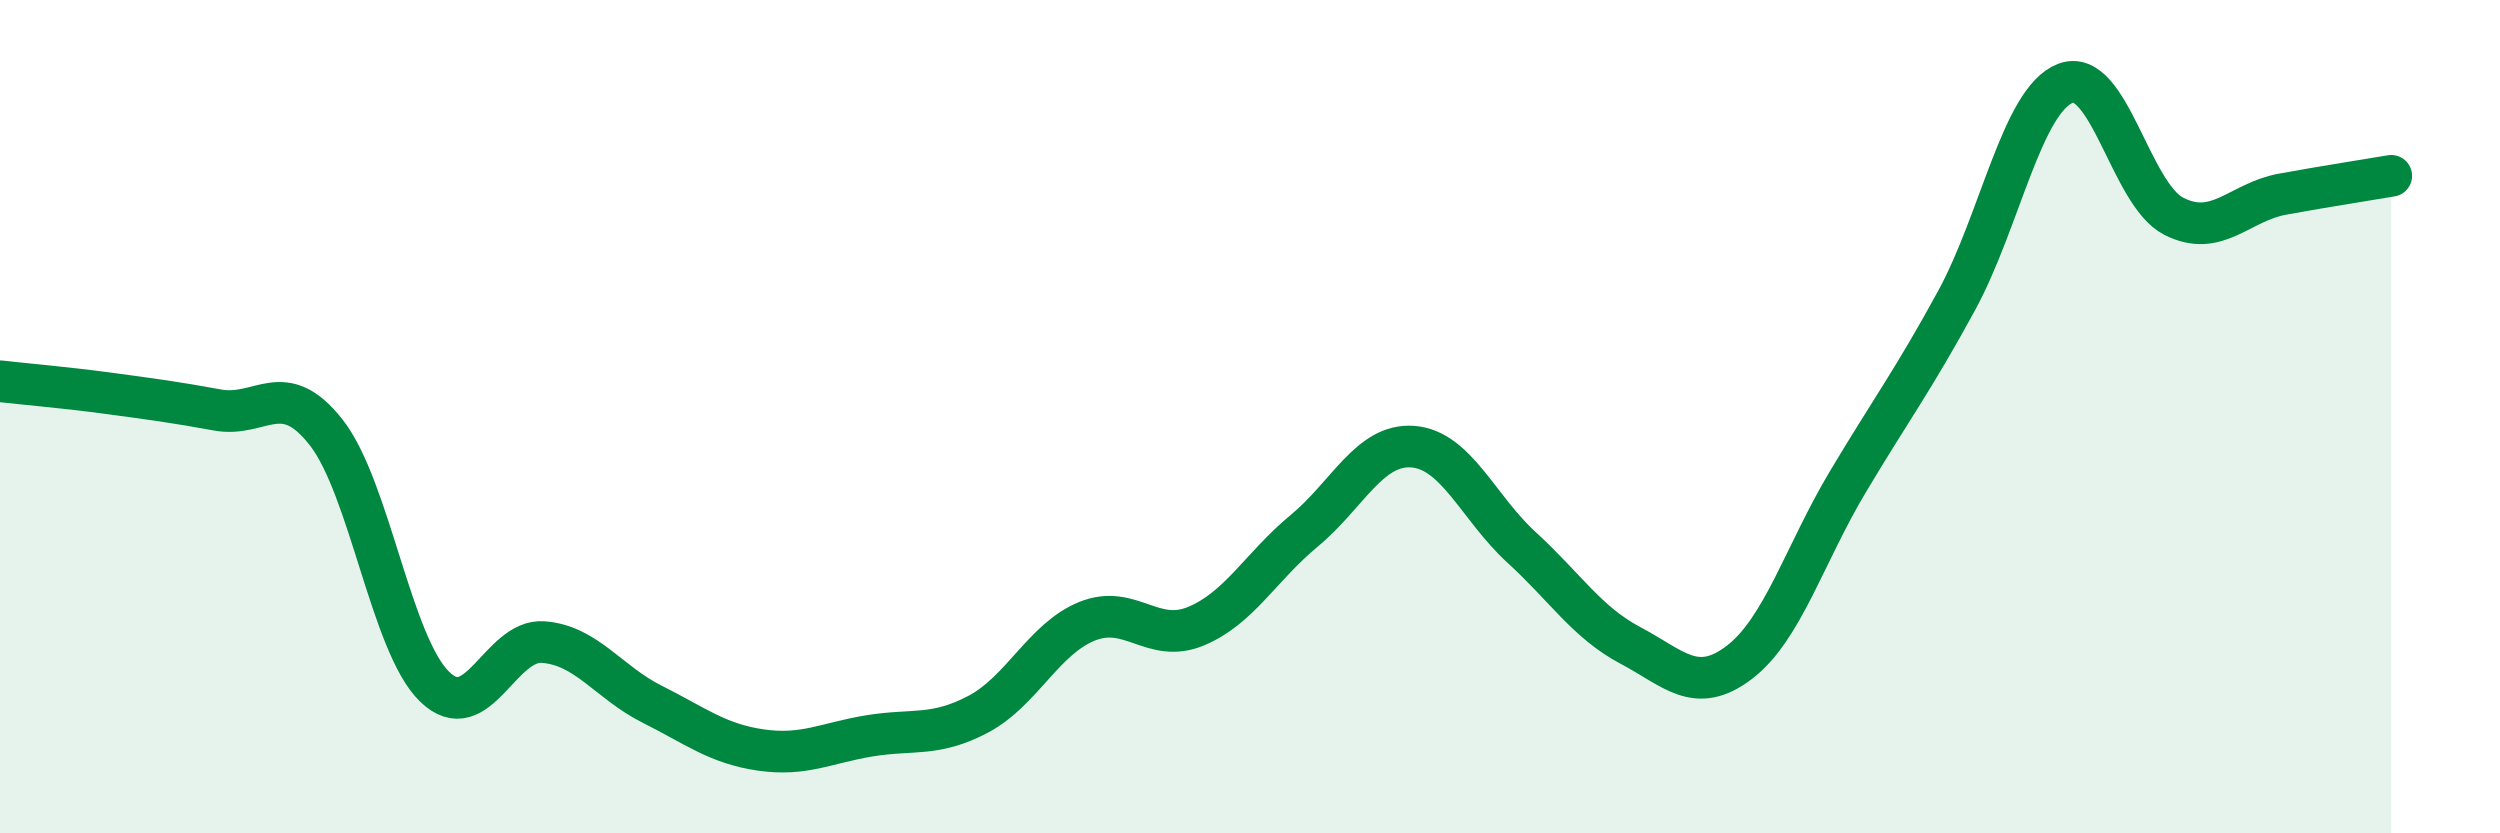
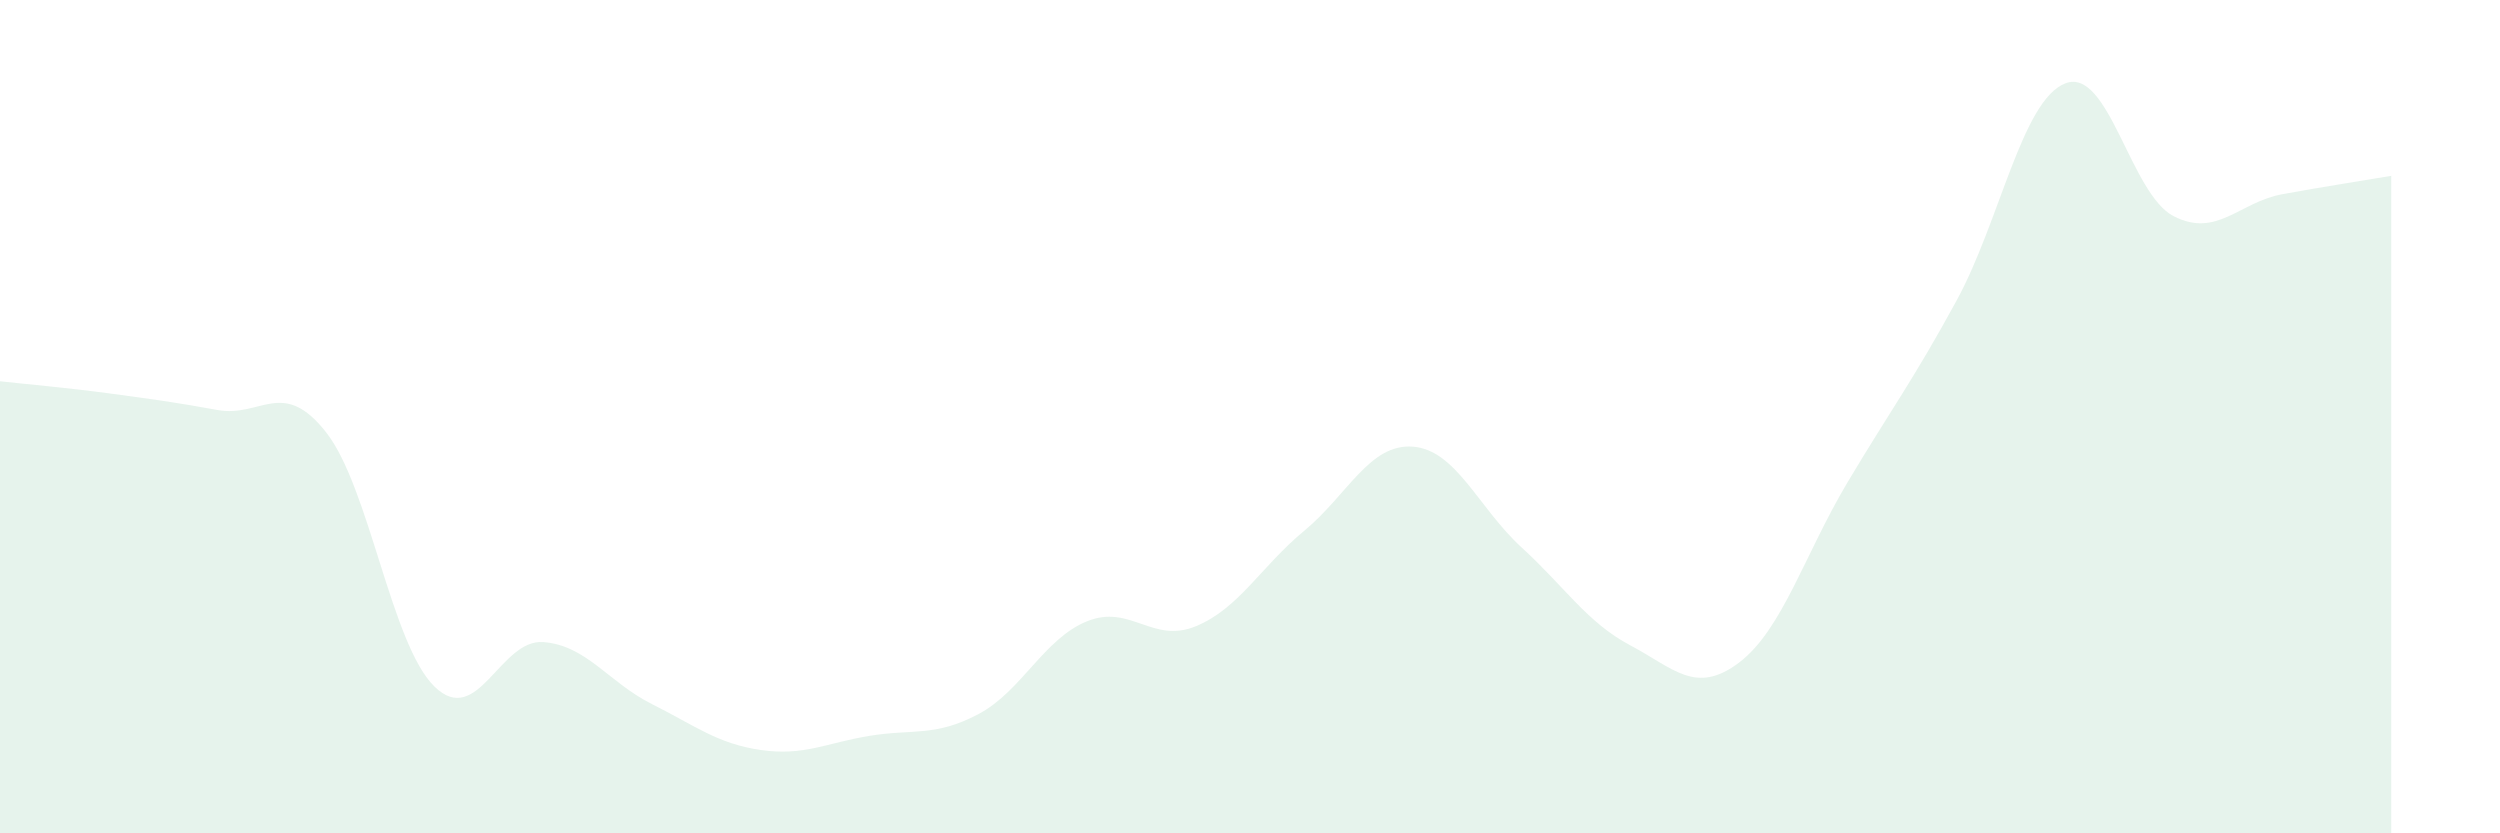
<svg xmlns="http://www.w3.org/2000/svg" width="60" height="20" viewBox="0 0 60 20">
  <path d="M 0,9.15 C 0.52,9.21 1.57,9.3 2.61,9.44 C 3.65,9.58 4.18,9.65 5.22,9.84 C 6.26,10.03 6.79,9.05 7.83,10.38 C 8.87,11.71 9.39,15.47 10.43,16.48 C 11.47,17.49 12,15.33 13.04,15.41 C 14.08,15.49 14.61,16.38 15.65,16.9 C 16.69,17.42 17.22,17.85 18.26,18 C 19.3,18.15 19.83,17.83 20.87,17.66 C 21.91,17.49 22.44,17.69 23.48,17.14 C 24.52,16.59 25.05,15.33 26.09,14.91 C 27.13,14.49 27.66,15.46 28.7,15.03 C 29.74,14.6 30.26,13.6 31.3,12.74 C 32.34,11.88 32.87,10.64 33.91,10.72 C 34.95,10.8 35.48,12.19 36.52,13.14 C 37.56,14.09 38.09,14.94 39.13,15.49 C 40.17,16.04 40.7,16.69 41.74,15.9 C 42.78,15.11 43.31,13.3 44.35,11.56 C 45.39,9.82 45.92,9.12 46.96,7.21 C 48,5.3 48.53,2.4 49.57,2 C 50.61,1.6 51.13,4.66 52.17,5.19 C 53.21,5.72 53.74,4.85 54.78,4.66 C 55.82,4.47 56.87,4.31 57.39,4.22L57.39 20L0 20Z" fill="#008740" opacity="0.1" stroke-linecap="round" stroke-linejoin="round" />
-   <path d="M 0,9.15 C 0.52,9.21 1.57,9.3 2.61,9.44 C 3.65,9.58 4.18,9.65 5.22,9.84 C 6.26,10.03 6.79,9.05 7.83,10.38 C 8.87,11.71 9.39,15.47 10.43,16.48 C 11.47,17.49 12,15.33 13.04,15.41 C 14.08,15.49 14.61,16.38 15.65,16.9 C 16.69,17.42 17.22,17.85 18.26,18 C 19.3,18.15 19.83,17.83 20.87,17.66 C 21.91,17.49 22.44,17.69 23.48,17.14 C 24.52,16.59 25.05,15.33 26.09,14.91 C 27.13,14.49 27.66,15.46 28.7,15.03 C 29.74,14.6 30.26,13.6 31.3,12.74 C 32.34,11.88 32.87,10.64 33.91,10.72 C 34.95,10.8 35.48,12.19 36.52,13.14 C 37.56,14.09 38.09,14.94 39.13,15.49 C 40.17,16.04 40.7,16.69 41.74,15.9 C 42.78,15.11 43.31,13.3 44.35,11.56 C 45.39,9.82 45.92,9.12 46.96,7.21 C 48,5.3 48.53,2.4 49.57,2 C 50.61,1.6 51.13,4.66 52.17,5.19 C 53.21,5.72 53.74,4.85 54.78,4.66 C 55.82,4.47 56.87,4.31 57.39,4.22" stroke="#008740" stroke-width="1" fill="none" stroke-linecap="round" stroke-linejoin="round" />
</svg>